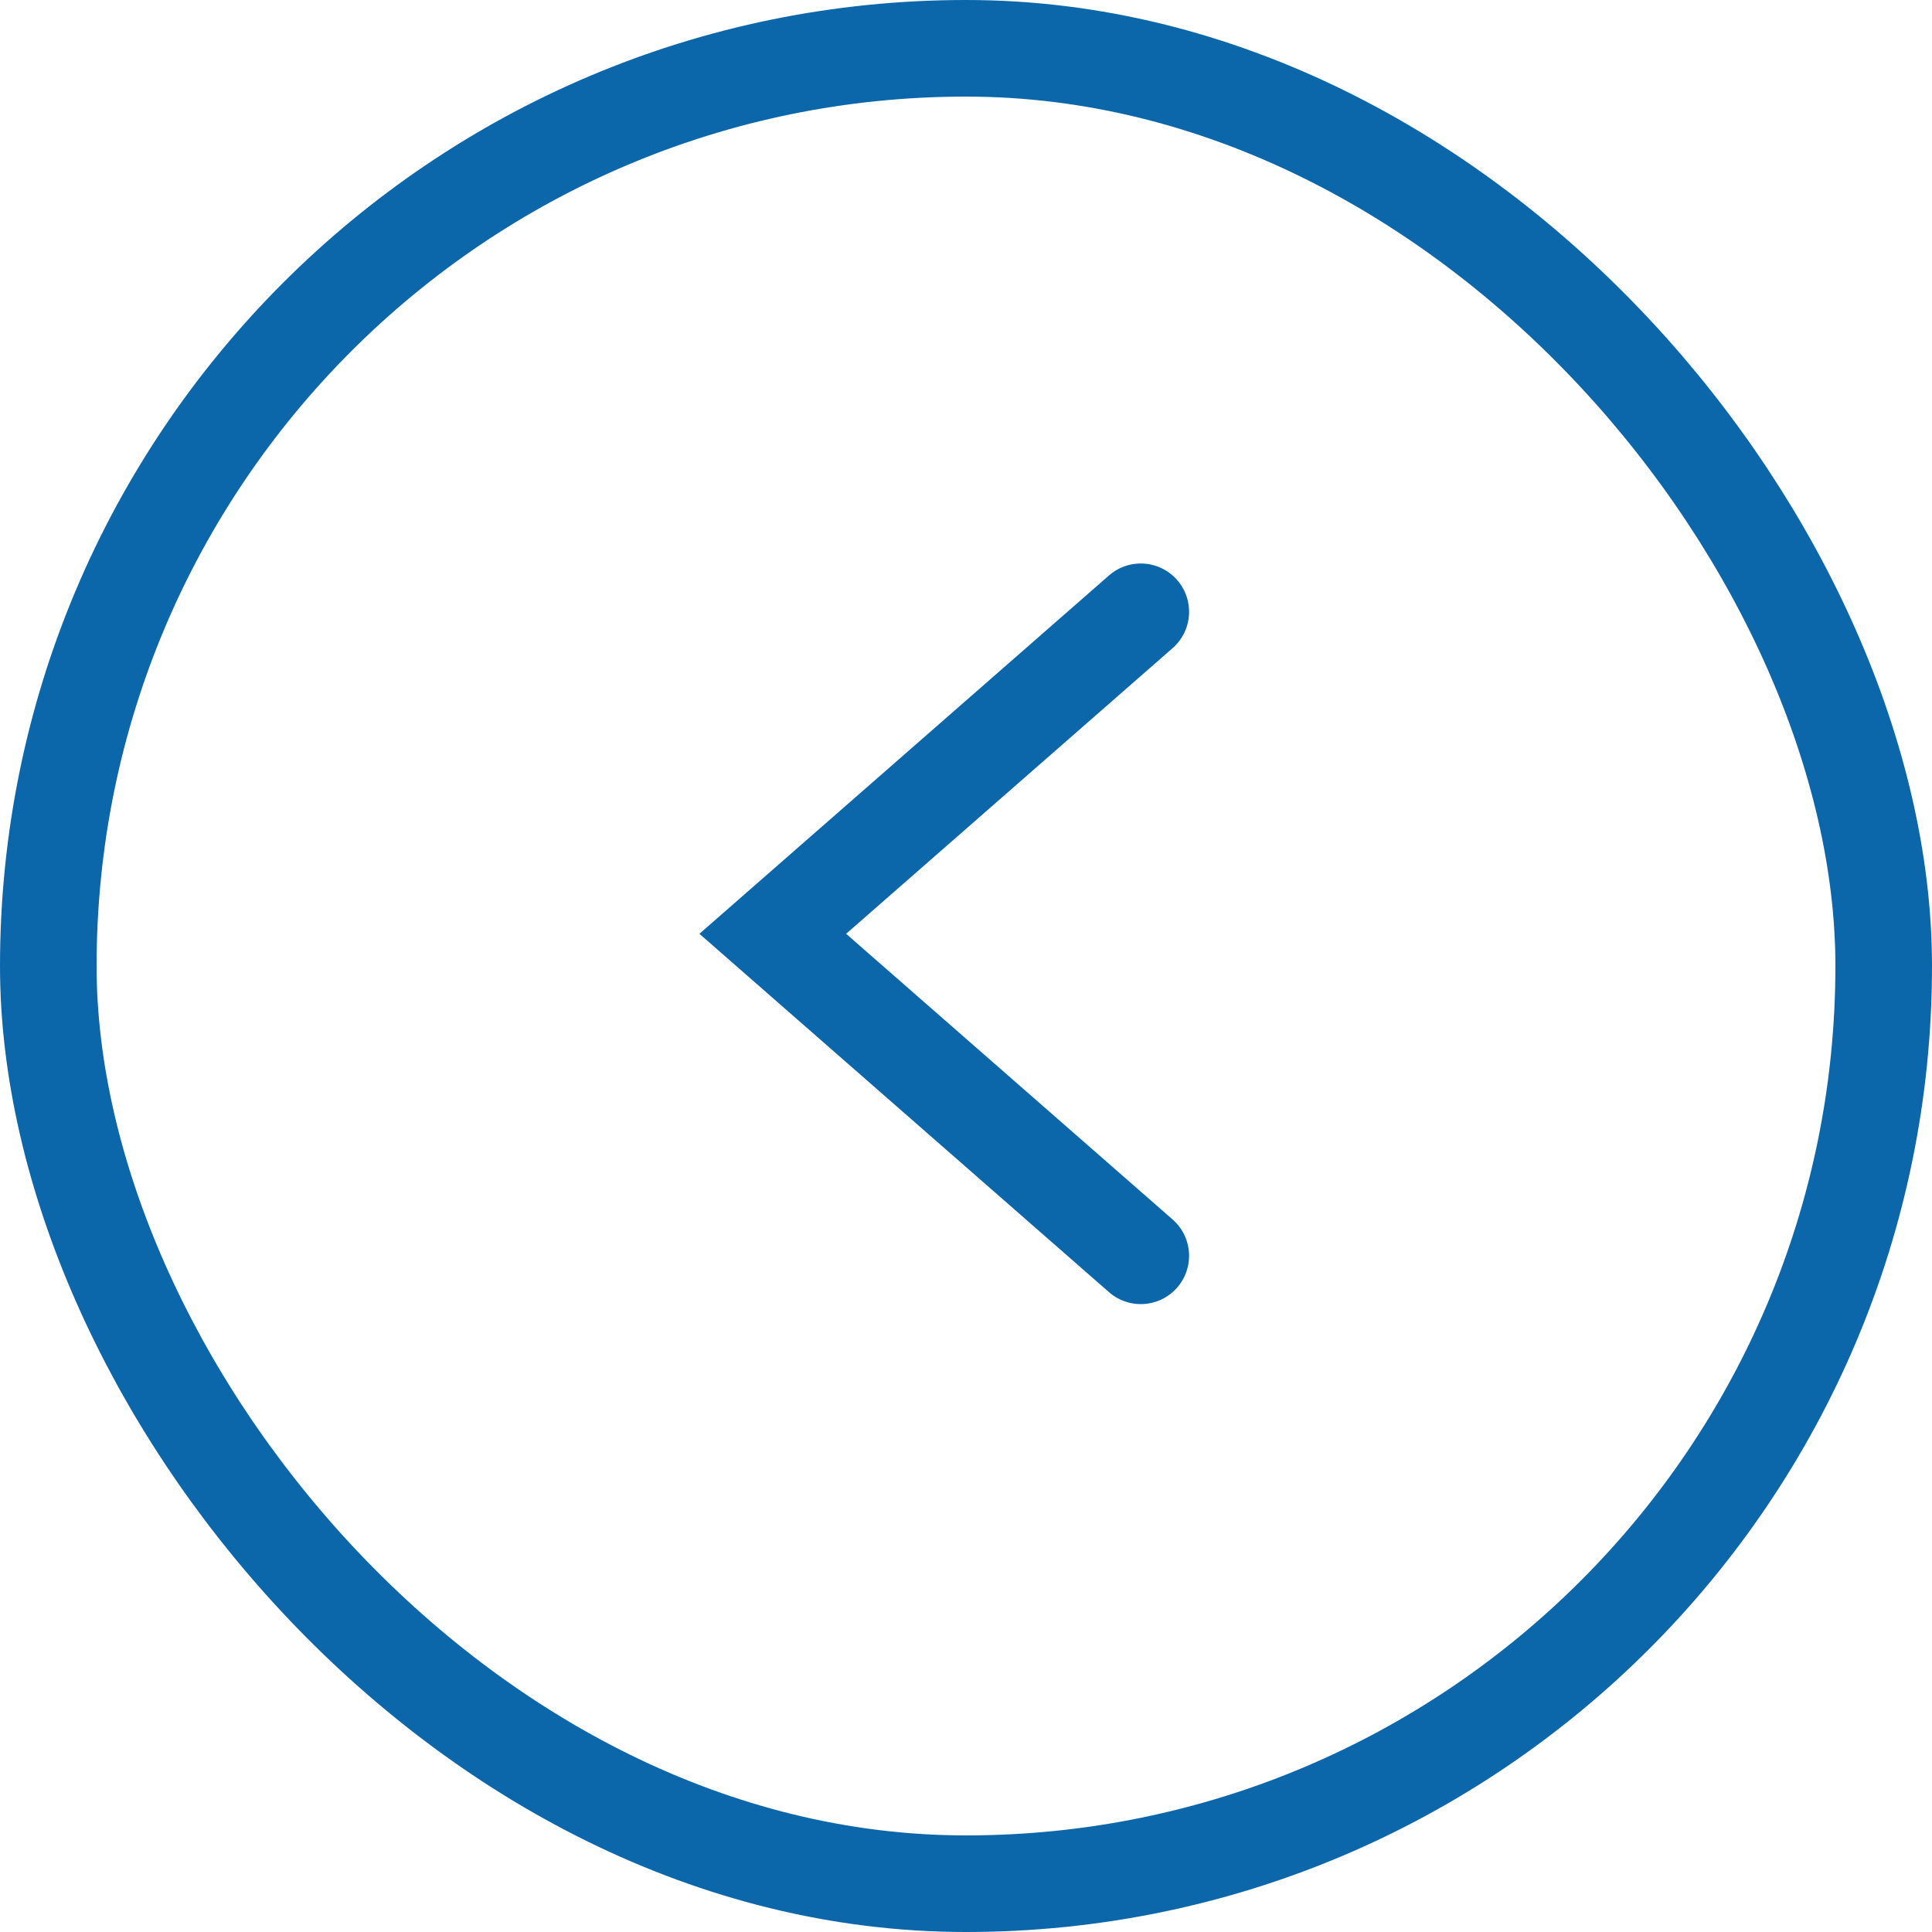
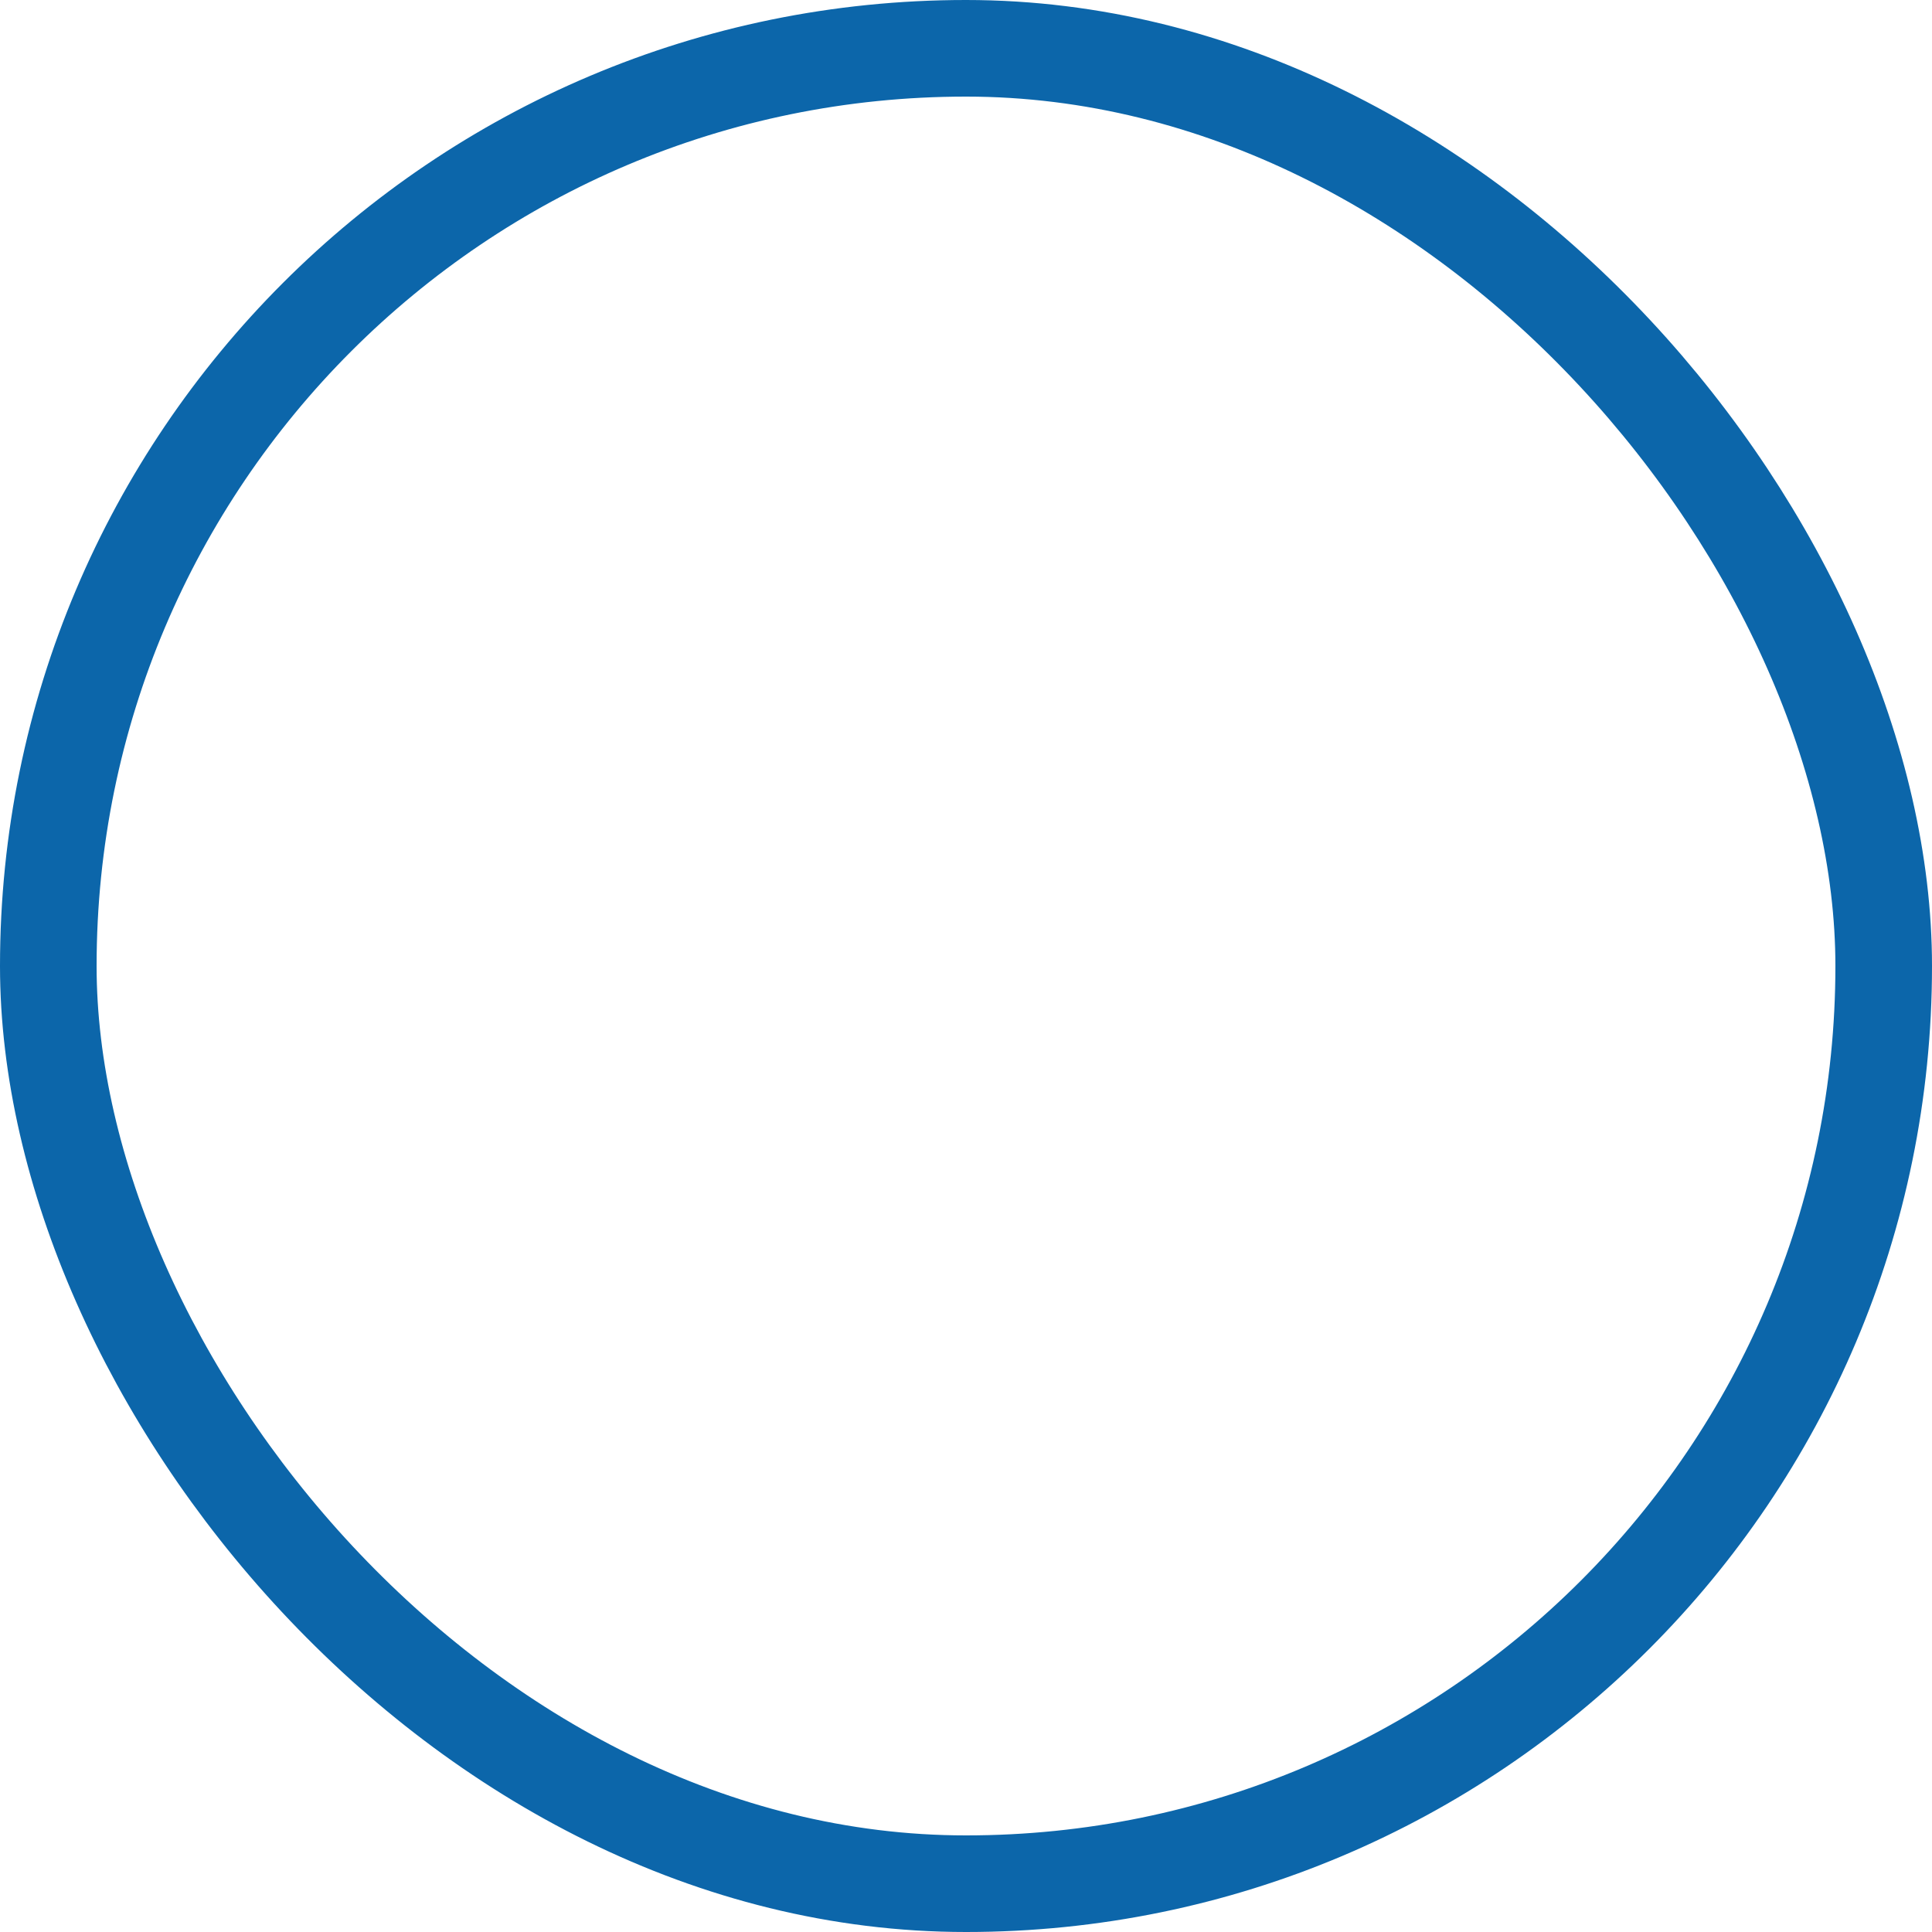
<svg xmlns="http://www.w3.org/2000/svg" width="60" height="60" fill="none">
  <rect x="1.5" y="1.5" width="57" height="57" rx="28.5" stroke="#0C66AA" stroke-width="3" />
-   <path d="M35.428 19L23.999 29l11.429 10" stroke="#0C66AA" stroke-width="3" stroke-linecap="round" />
</svg>